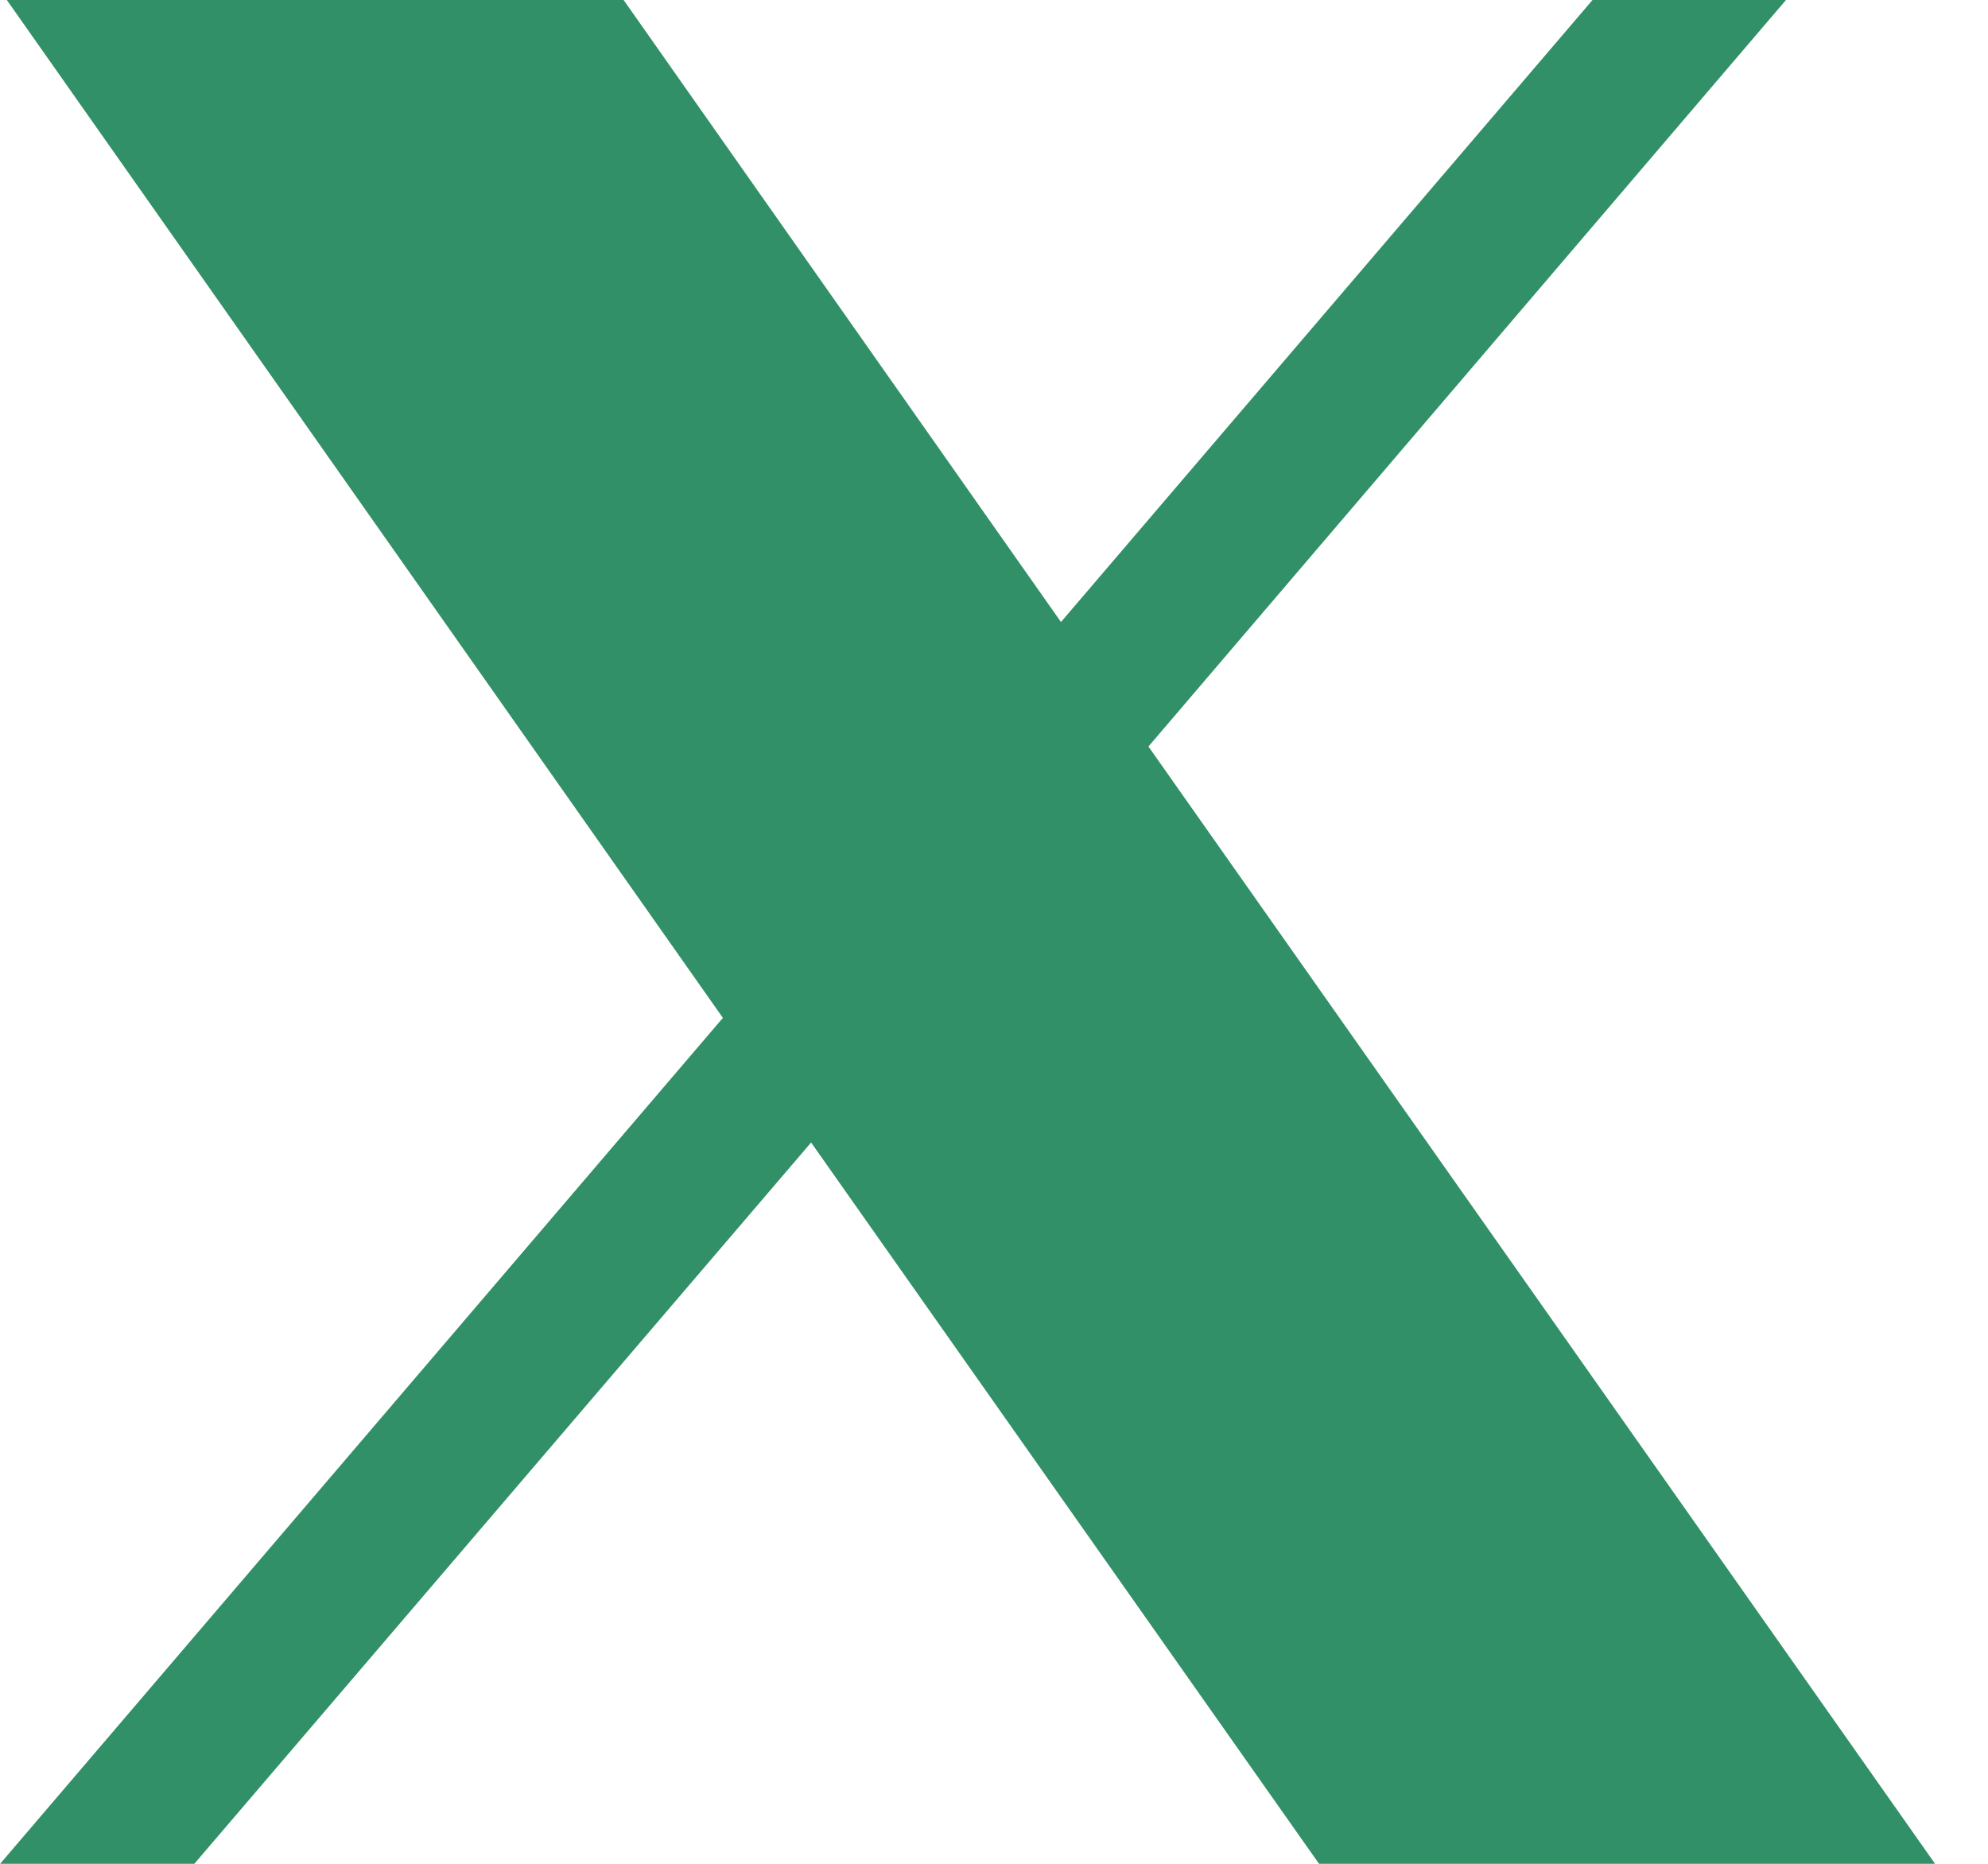
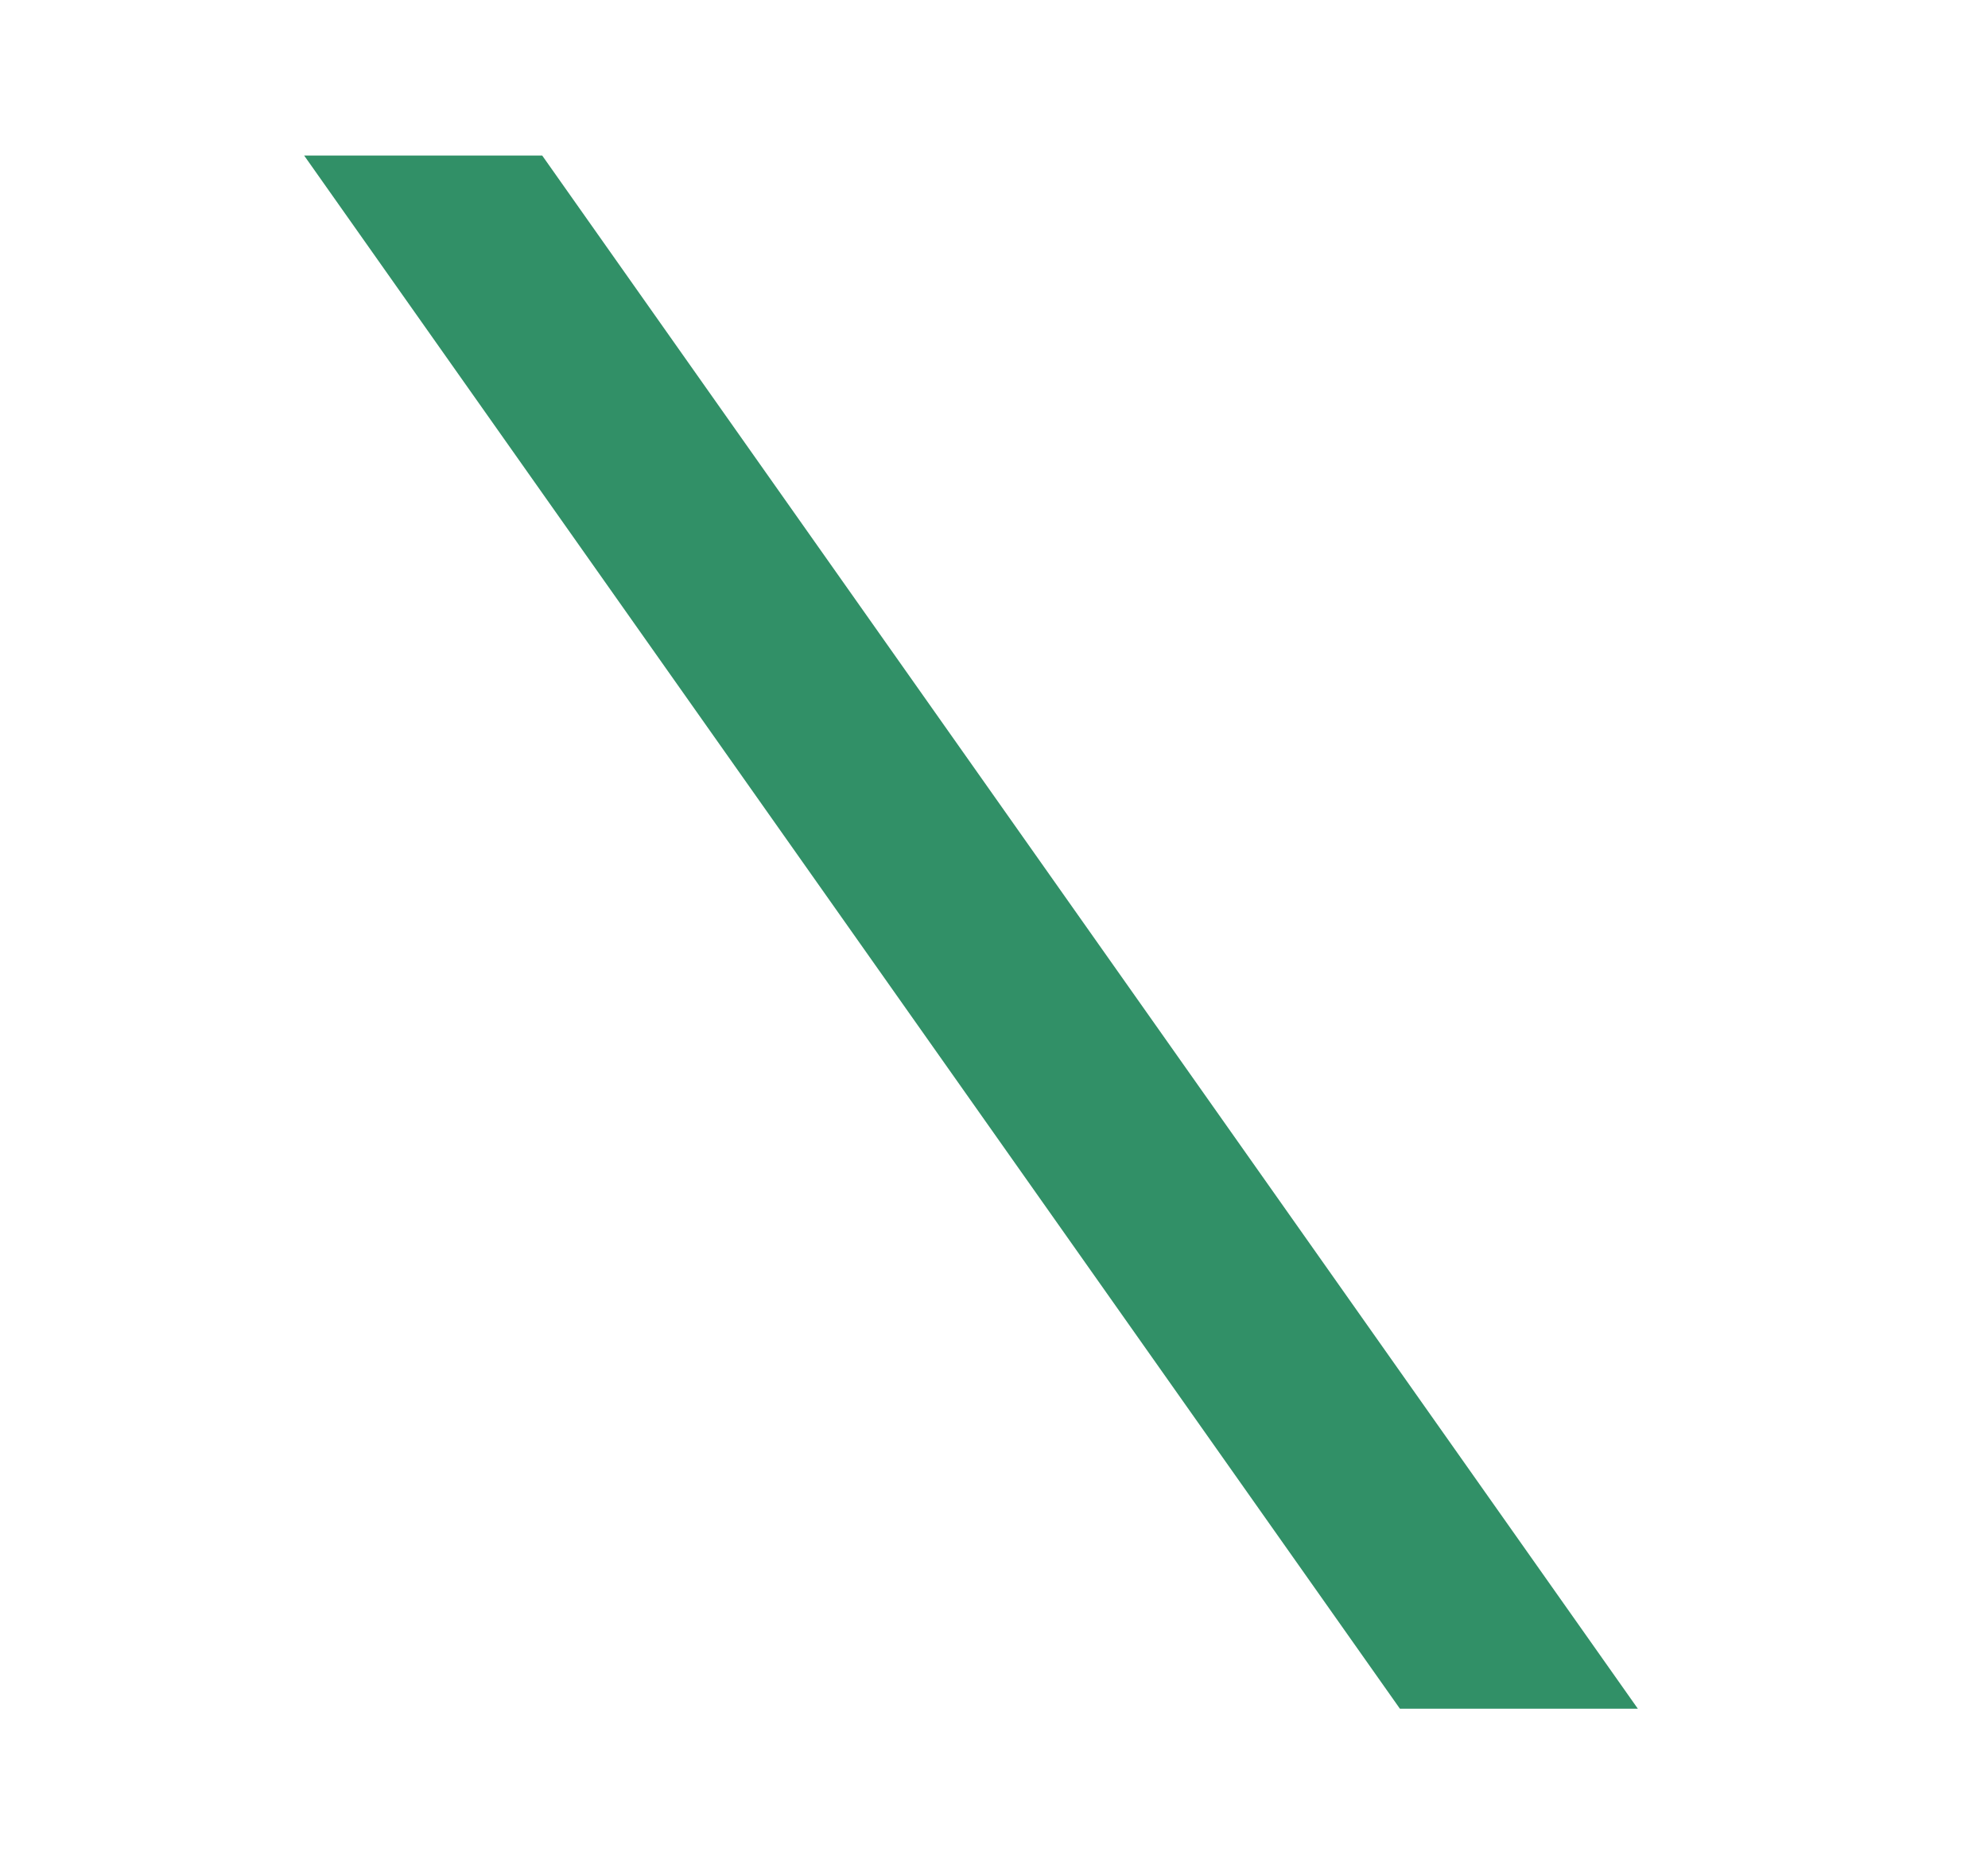
<svg xmlns="http://www.w3.org/2000/svg" width="16" height="15" viewBox="0 0 16 15" fill="none">
-   <path d="M0.055 0H5.019L8.539 5.006L12.817 0H14.374L9.243 6.008L15.574 15H10.616L6.528 9.195L1.564 15H0.001L5.818 8.192L0.055 0Z" fill="#319067" />
  <path d="M2.448 1.252L11.267 13.752H13.182L4.364 1.252H2.448Z" fill="#319067" />
</svg>